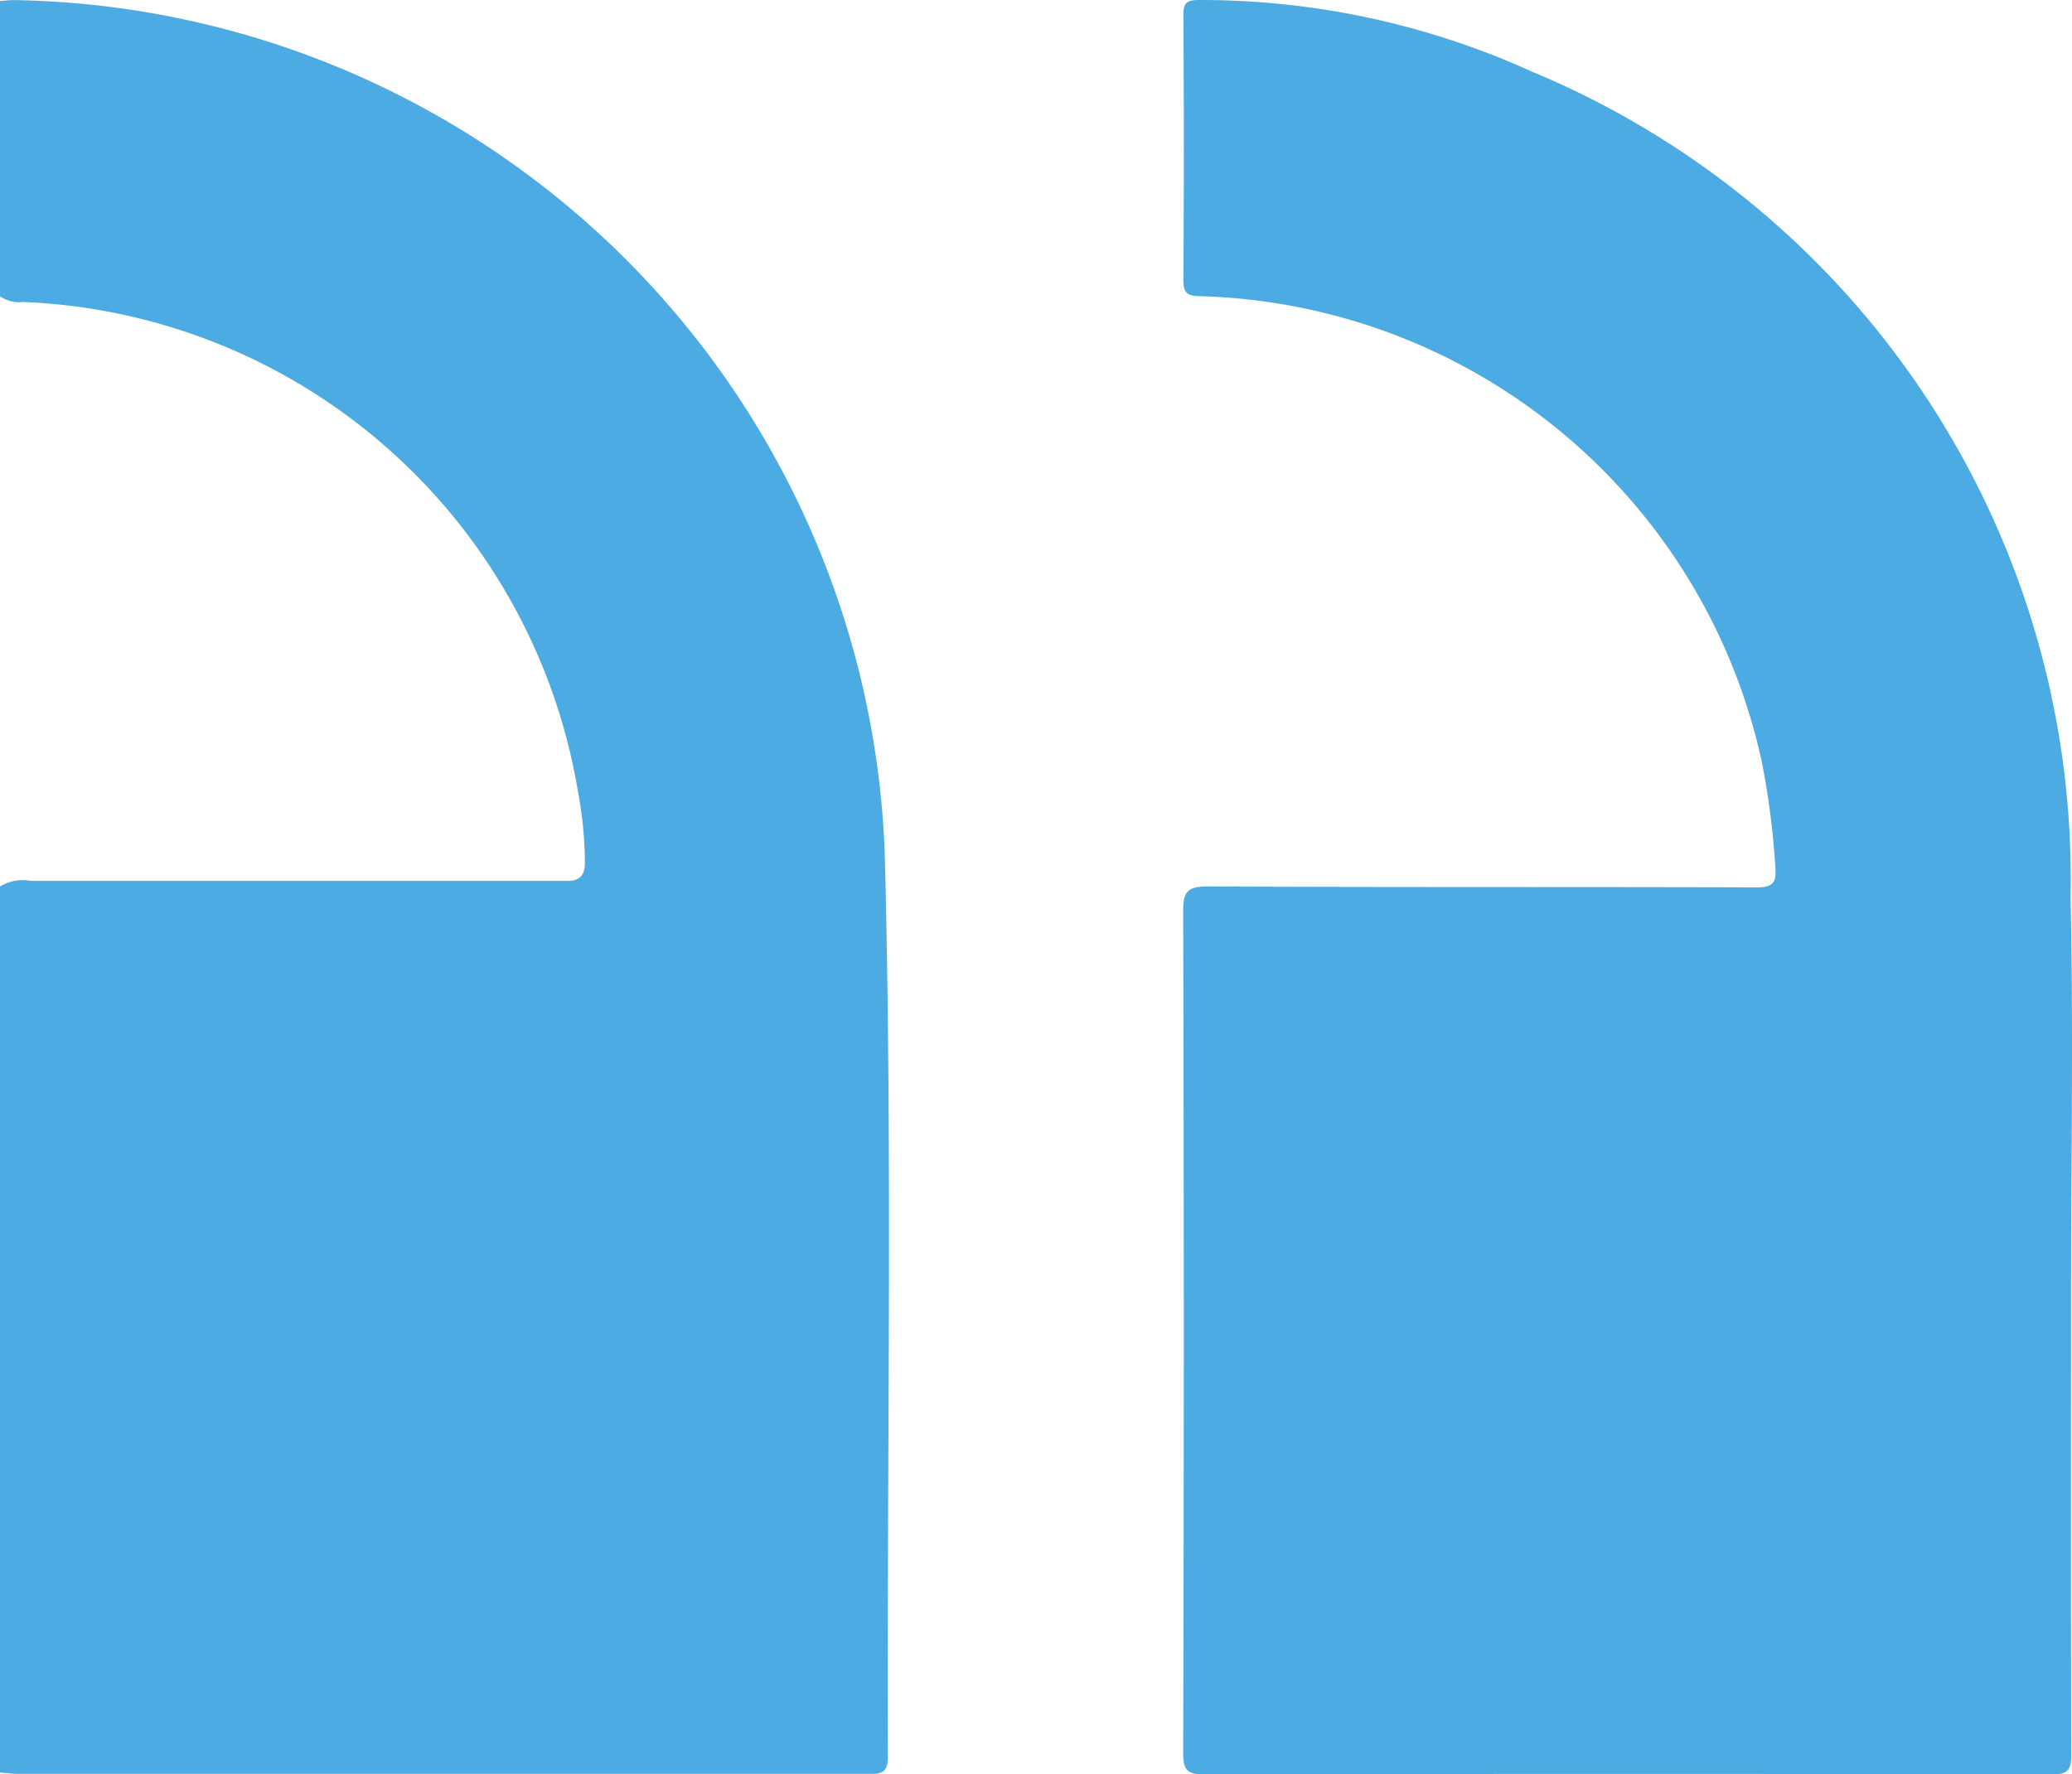
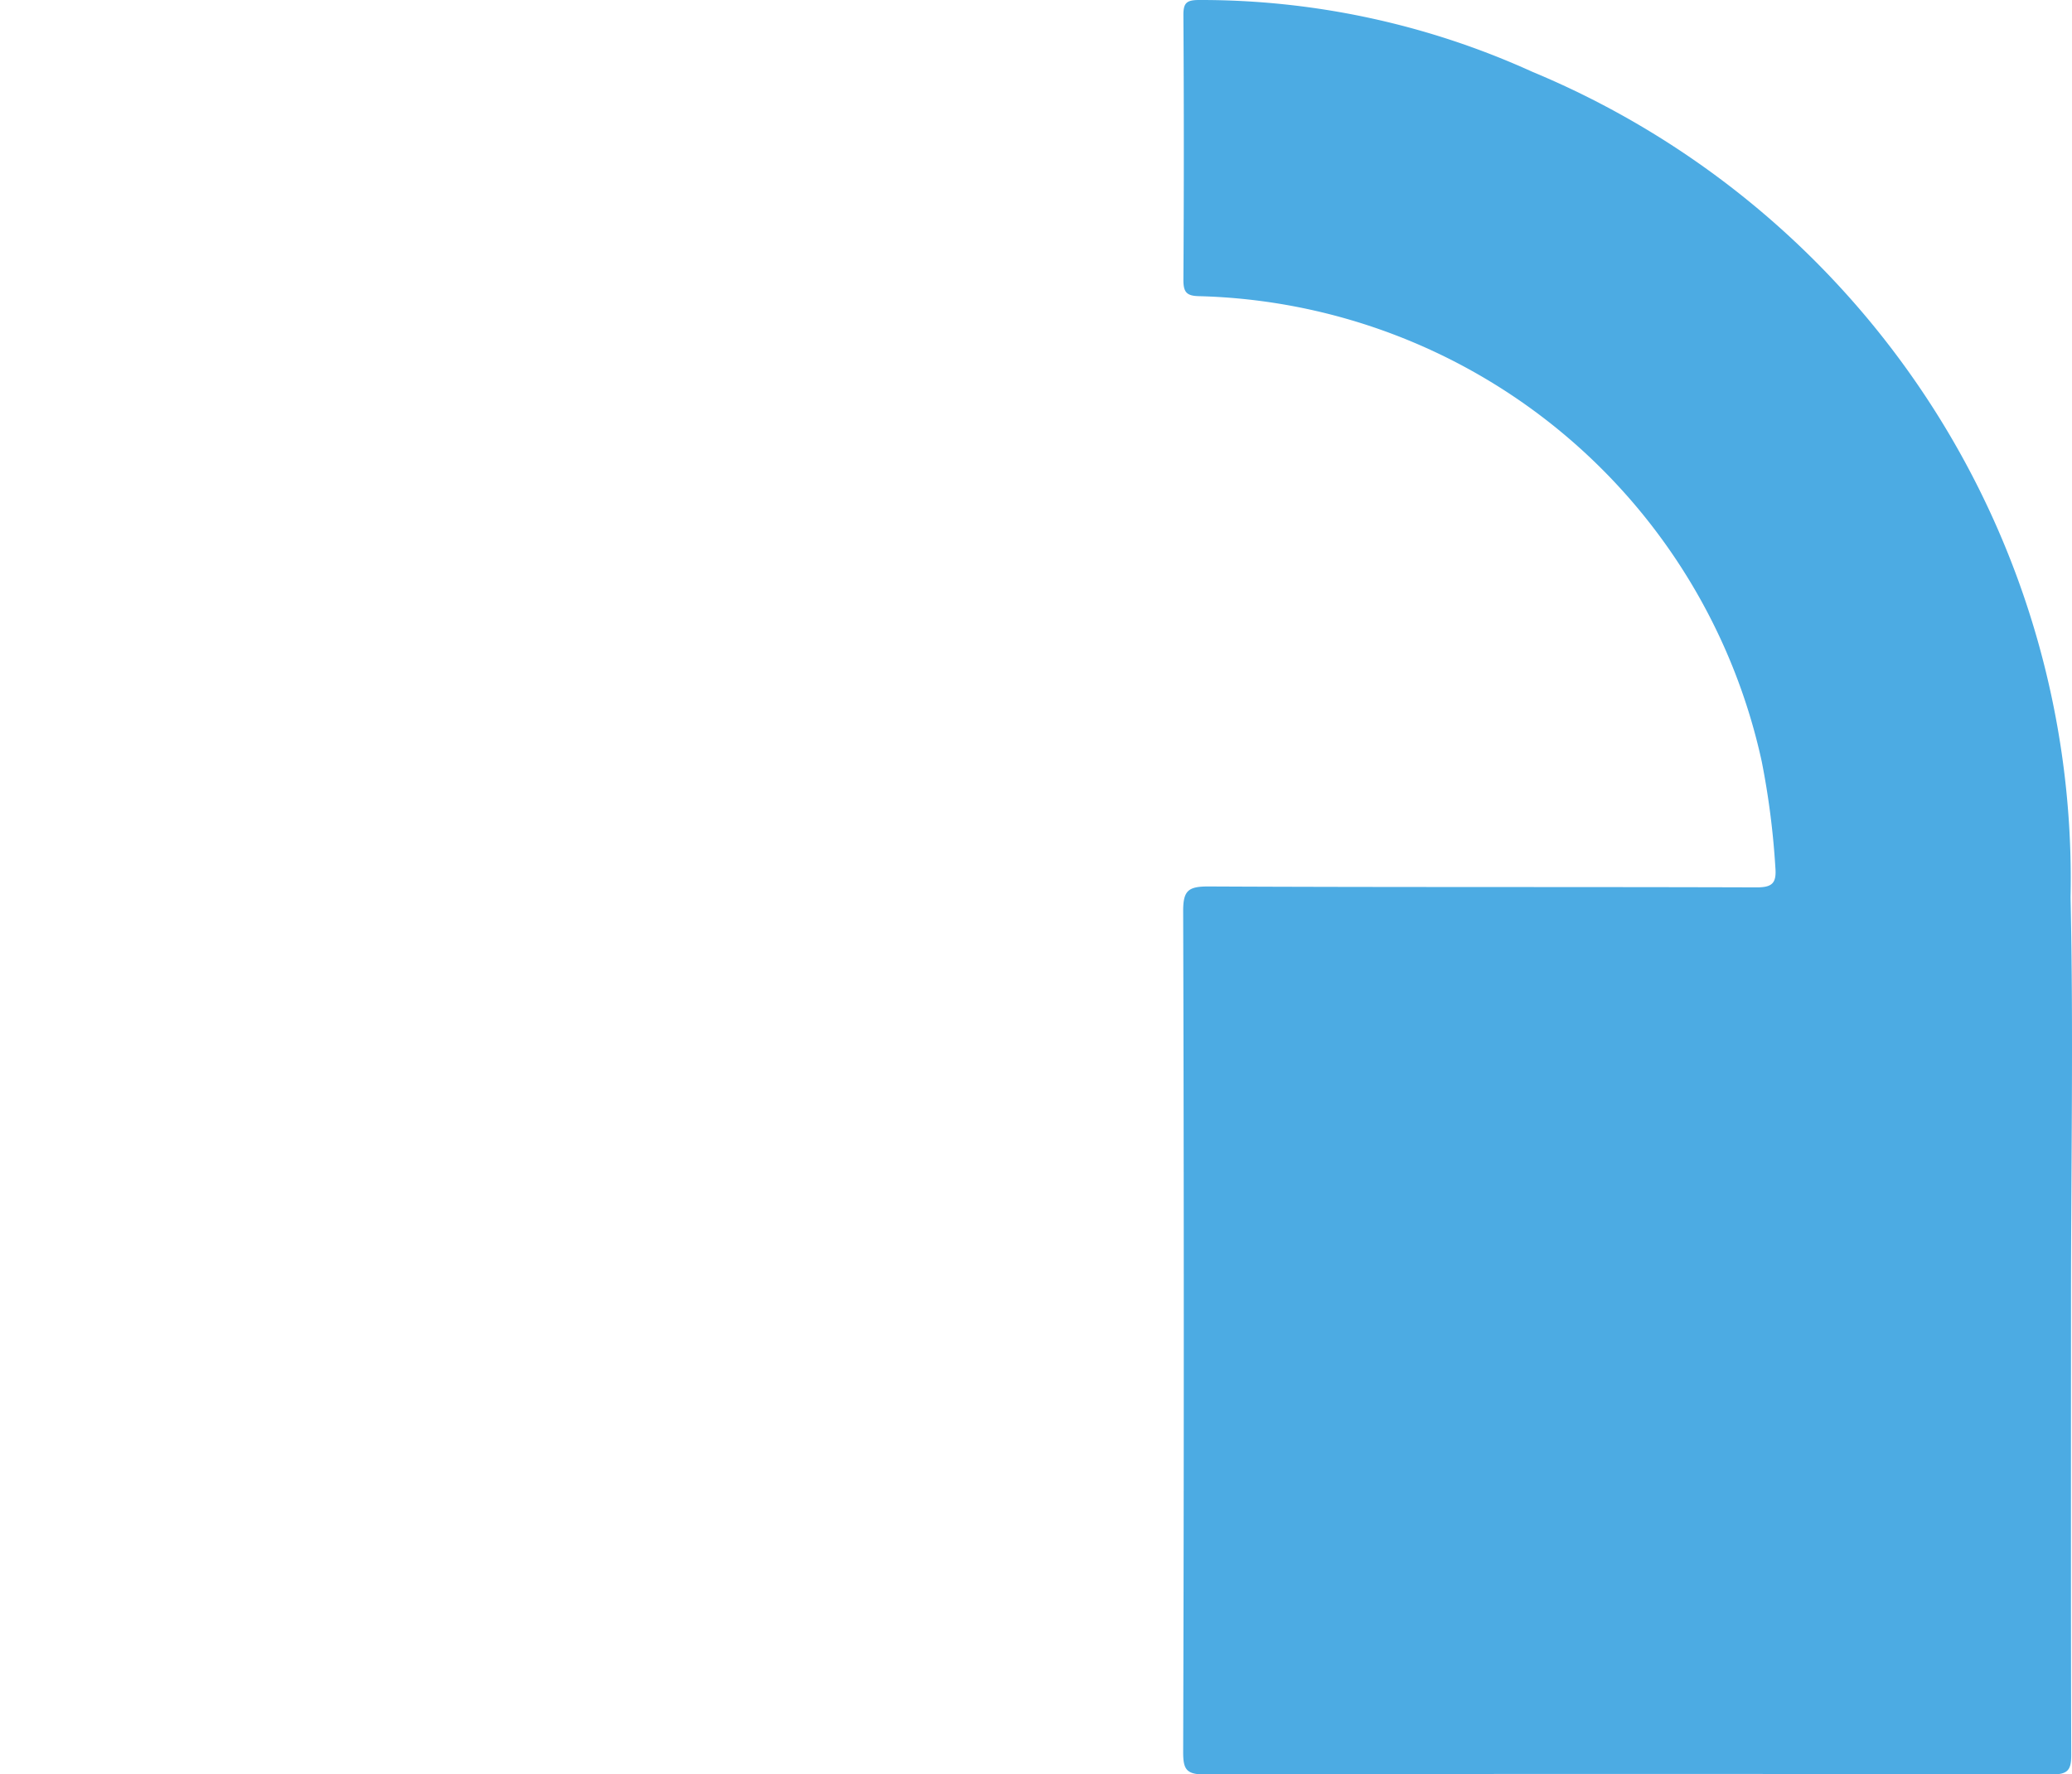
<svg xmlns="http://www.w3.org/2000/svg" id="Group_340" data-name="Group 340" width="27.2" height="23.299" viewBox="0 0 27.2 23.299">
-   <path id="Path_831" data-name="Path 831" d="M540.169,371.335c.079.006.158.017.236.017q5.575,0,11.15,0c.162,0,.27.01.269-.224-.012-3.938.062-7.877-.039-11.813a11.629,11.629,0,0,0-11.433-11.254c-.061,0-.122.008-.183.013v3.876a.432.432,0,0,0,.3.075,7.7,7.7,0,0,1,7.289,6.44,5.086,5.086,0,0,1,.089.923c0,.168-.071.244-.239.239-.106,0-.212,0-.318,0q-3.357,0-6.714,0a.57.57,0,0,0-.407.074Z" transform="translate(-540.169 -348.06)" fill="#4cabe3" />
  <path id="Path_832" data-name="Path 832" d="M332.473,365.065c0-1.761.033-3.522-.006-5.282a11.476,11.476,0,0,0-7.067-10.84,10.509,10.509,0,0,0-4.372-.942c-.166,0-.208.038-.207.2q.011,1.738,0,3.477c0,.162.044.209.208.212A7.765,7.765,0,0,1,328.413,358a10.433,10.433,0,0,1,.179,1.392c.017.207-.041.262-.252.261-2.4-.008-4.8,0-7.193-.012-.261,0-.33.053-.329.324q.016,5.521,0,11.042c0,.223.038.294.282.294q5.561-.014,11.122,0c.214,0,.255-.062.254-.262C332.47,369.046,332.473,367.056,332.473,365.065Z" transform="translate(-305.286 -348.001)" fill="#4cabe3" />
</svg>